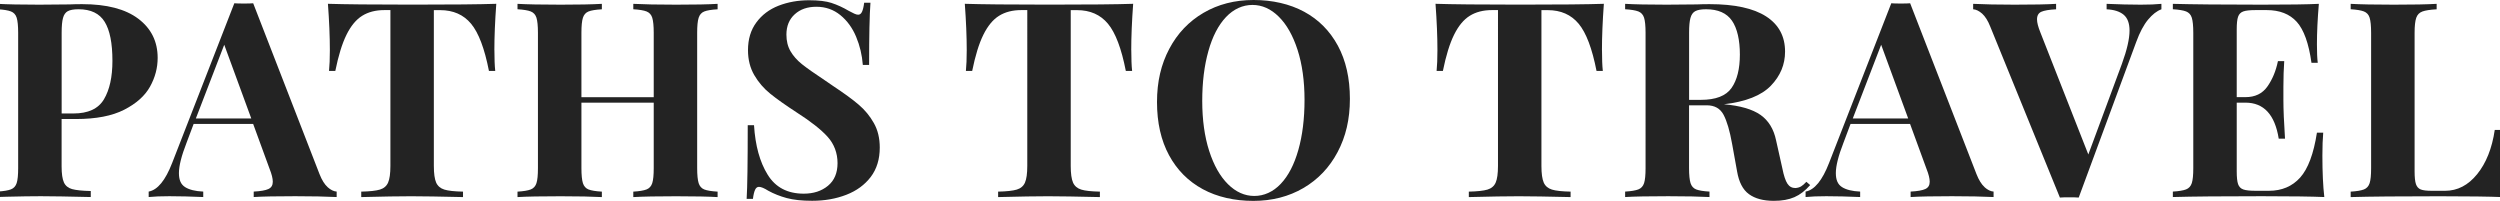
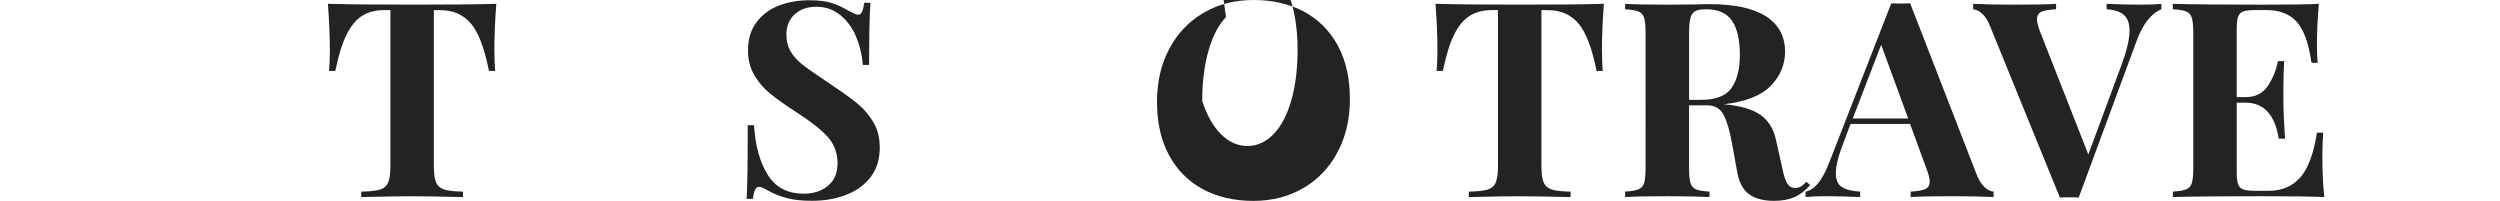
<svg xmlns="http://www.w3.org/2000/svg" id="Layer_1" viewBox="0 0 572.6 46">
  <defs>
    <style>.cls-1{fill:#232323;}</style>
  </defs>
-   <path class="cls-1" d="M14.11,27.25v10.87c0,1.67.18,2.89.53,3.66.35.77.98,1.28,1.87,1.53.9.25,2.32.4,4.28.44v1.38c-5.13-.12-8.94-.19-11.44-.19-2.08,0-4.71.04-7.87.12l-2,.06v-1.25c1.38-.08,2.38-.25,3.03-.5.64-.25,1.08-.73,1.31-1.44s.34-1.85.34-3.44V7.5c0-1.58-.12-2.73-.34-3.44s-.67-1.19-1.31-1.44c-.65-.25-1.66-.42-3.03-.5V.88c2.13.12,5.29.19,9.5.19l6.94-.06c.83-.04,1.79-.06,2.88-.06,5.62,0,9.92,1.11,12.87,3.34,2.96,2.23,4.44,5.22,4.44,8.97,0,2.29-.58,4.49-1.75,6.59-1.17,2.1-3.14,3.86-5.91,5.28-2.77,1.42-6.45,2.13-11.03,2.13h-3.31ZM15.52,2.56c-.52.29-.89.81-1.09,1.56-.21.75-.31,1.87-.31,3.37v18.5h2.69c3.38,0,5.71-1.08,7-3.25,1.29-2.17,1.94-5.1,1.94-8.81,0-4.04-.59-7.02-1.78-8.94-1.19-1.92-3.18-2.87-5.97-2.87-1.13,0-1.95.15-2.47.44Z" />
-   <path class="cls-1" d="M75.05,42.88c.71.63,1.4.96,2.06,1v1.25c-2.5-.12-5.67-.19-9.5-.19-4.25,0-7.42.06-9.5.19v-1.25c1.58-.08,2.71-.28,3.37-.59.67-.31,1-.86,1-1.66,0-.75-.25-1.75-.75-3l-3.75-10.25h-13.63l-1.62,4.31c-1.17,3-1.75,5.31-1.75,6.94s.47,2.62,1.41,3.22c.94.6,2.32.95,4.16,1.03v1.25c-2.83-.12-5.42-.19-7.75-.19-1.92,0-3.5.06-4.75.19v-1.25c2.04-.37,3.83-2.56,5.38-6.56L53.67.75c.46.04,1.19.06,2.19.06s1.71-.02,2.13-.06l15.19,39.12c.54,1.38,1.17,2.38,1.87,3ZM57.55,27.13l-6.19-16.88-6.5,16.88h12.69Z" />
  <path class="cls-1" d="M113.24,11.5c0,1.96.06,3.54.19,4.75h-1.44c-1-5.12-2.36-8.73-4.09-10.81s-4.09-3.12-7.09-3.12h-1.44v35.69c0,1.75.18,3.02.53,3.81.35.79.98,1.32,1.87,1.6s2.32.43,4.28.47v1.25c-5.25-.12-9.21-.19-11.87-.19s-6.44.06-11.44.19v-1.25c1.96-.04,3.39-.2,4.28-.47s1.52-.8,1.87-1.6c.35-.79.53-2.06.53-3.81V2.31h-1.38c-2,0-3.7.44-5.09,1.31-1.4.87-2.59,2.32-3.59,4.34-1,2.02-1.85,4.78-2.56,8.28h-1.44c.12-1.21.19-2.79.19-4.75,0-3.12-.15-6.67-.44-10.62,3.79.12,10.23.19,19.31.19s15.5-.06,19.25-.19c-.29,3.96-.44,7.5-.44,10.62Z" />
-   <path class="cls-1" d="M161.3,2.63c-.63.25-1.05.73-1.28,1.44-.23.71-.34,1.85-.34,3.44v31c0,1.58.12,2.73.34,3.44.23.71.66,1.19,1.28,1.44.62.25,1.65.42,3.06.5v1.25c-2.04-.12-5.21-.19-9.5-.19s-7.48.06-9.81.19v-1.25c1.38-.08,2.38-.25,3.03-.5.64-.25,1.08-.73,1.31-1.44s.34-1.85.34-3.44v-15h-16.56v15c0,1.58.12,2.73.34,3.44.23.71.66,1.19,1.28,1.44.63.25,1.65.42,3.06.5v1.25c-2.25-.12-5.4-.19-9.44-.19-4.46,0-7.75.06-9.88.19v-1.25c1.38-.08,2.38-.25,3.03-.5.64-.25,1.08-.73,1.31-1.44.23-.71.34-1.85.34-3.44V7.5c0-1.58-.12-2.73-.34-3.44-.23-.71-.67-1.19-1.31-1.44-.65-.25-1.66-.42-3.03-.5V.88c2.13.12,5.42.19,9.88.19,4.04,0,7.19-.06,9.44-.19v1.25c-1.42.08-2.44.25-3.06.5-.62.25-1.05.73-1.28,1.44-.23.71-.34,1.85-.34,3.44v14.75h16.56V7.5c0-1.58-.12-2.73-.34-3.44s-.67-1.19-1.31-1.44c-.65-.25-1.66-.42-3.03-.5V.88c2.33.12,5.61.19,9.81.19s7.46-.06,9.5-.19v1.25c-1.42.08-2.44.25-3.06.5Z" />
  <path class="cls-1" d="M190.49.69c1.29.42,2.6,1.02,3.94,1.81.46.25.86.46,1.22.62.35.17.66.25.91.25.37,0,.66-.22.87-.66.21-.44.38-1.13.5-2.09h1.44c-.21,2.79-.31,7.54-.31,14.25h-1.44c-.17-2.25-.68-4.4-1.53-6.44-.85-2.04-2.06-3.7-3.62-4.97-1.56-1.27-3.39-1.91-5.47-1.91s-3.7.57-4.97,1.72c-1.27,1.15-1.91,2.7-1.91,4.66,0,1.46.31,2.73.94,3.81.63,1.08,1.5,2.07,2.63,2.97,1.13.9,2.85,2.11,5.19,3.66l2,1.37c2.46,1.63,4.4,3.04,5.81,4.25,1.42,1.21,2.57,2.62,3.47,4.22.9,1.6,1.34,3.47,1.34,5.59,0,2.67-.69,4.91-2.06,6.72-1.38,1.81-3.24,3.18-5.59,4.09-2.36.92-4.97,1.38-7.84,1.38-2.34,0-4.27-.21-5.81-.62-1.54-.42-2.96-.98-4.25-1.69-.92-.58-1.62-.88-2.13-.88-.37,0-.67.22-.87.66-.21.44-.38,1.13-.5,2.09h-1.44c.17-2.63.25-8.25.25-16.87h1.44c.29,4.67,1.33,8.45,3.13,11.34,1.79,2.9,4.54,4.34,8.25,4.34,2.25,0,4.1-.6,5.56-1.81,1.46-1.21,2.19-2.94,2.19-5.19s-.75-4.33-2.25-6c-1.5-1.67-3.88-3.54-7.13-5.62-2.5-1.63-4.5-3.04-6-4.25s-2.73-2.63-3.69-4.28c-.96-1.65-1.44-3.55-1.44-5.72,0-2.5.63-4.61,1.91-6.34,1.27-1.73,2.97-3.01,5.09-3.84,2.13-.83,4.46-1.25,7-1.25,2.17,0,3.9.21,5.19.63Z" />
-   <path class="cls-1" d="M259.11,11.5c0,1.96.06,3.54.19,4.75h-1.44c-1-5.12-2.36-8.73-4.09-10.81s-4.09-3.12-7.09-3.12h-1.44v35.69c0,1.75.18,3.02.53,3.81.35.79.98,1.32,1.87,1.6s2.32.43,4.28.47v1.25c-5.25-.12-9.21-.19-11.87-.19s-6.44.06-11.44.19v-1.25c1.96-.04,3.39-.2,4.28-.47s1.52-.8,1.87-1.6c.35-.79.53-2.06.53-3.81V2.31h-1.38c-2,0-3.7.44-5.09,1.31-1.4.87-2.59,2.32-3.59,4.34-1,2.02-1.85,4.78-2.56,8.28h-1.44c.12-1.21.19-2.79.19-4.75,0-3.12-.15-6.67-.44-10.62,3.79.12,10.23.19,19.31.19s15.5-.06,19.25-.19c-.29,3.96-.44,7.5-.44,10.62Z" />
-   <path class="cls-1" d="M298.71,2.69c3.31,1.79,5.88,4.39,7.72,7.78,1.83,3.4,2.75,7.45,2.75,12.16s-.94,8.65-2.81,12.19c-1.87,3.54-4.49,6.29-7.84,8.25-3.36,1.96-7.18,2.94-11.47,2.94s-8.28-.89-11.59-2.69-5.89-4.39-7.72-7.78c-1.83-3.39-2.75-7.45-2.75-12.16s.94-8.65,2.81-12.19c1.87-3.54,4.49-6.29,7.84-8.25,3.35-1.96,7.18-2.94,11.47-2.94s8.28.9,11.59,2.69ZM280.8,3.91c-1.75,1.85-3.1,4.45-4.03,7.78-.94,3.33-1.41,7.15-1.41,11.44s.53,8.15,1.59,11.44c1.06,3.29,2.5,5.83,4.31,7.62,1.81,1.79,3.82,2.69,6.03,2.69s4.31-.93,6.06-2.78c1.75-1.85,3.09-4.45,4.03-7.78.94-3.33,1.41-7.15,1.41-11.44s-.53-8.15-1.59-11.44c-1.06-3.29-2.5-5.83-4.31-7.62s-3.82-2.69-6.03-2.69-4.31.93-6.06,2.78Z" />
+   <path class="cls-1" d="M298.71,2.69c3.31,1.79,5.88,4.39,7.72,7.78,1.83,3.4,2.75,7.45,2.75,12.16s-.94,8.65-2.81,12.19c-1.87,3.54-4.49,6.29-7.84,8.25-3.36,1.96-7.18,2.94-11.47,2.94s-8.28-.89-11.59-2.69-5.89-4.39-7.72-7.78c-1.83-3.39-2.75-7.45-2.75-12.16s.94-8.65,2.81-12.19c1.87-3.54,4.49-6.29,7.84-8.25,3.35-1.96,7.18-2.94,11.47-2.94s8.28.9,11.59,2.69ZM280.8,3.91c-1.75,1.85-3.1,4.45-4.03,7.78-.94,3.33-1.41,7.15-1.41,11.44c1.06,3.29,2.5,5.83,4.31,7.62,1.81,1.79,3.82,2.69,6.03,2.69s4.31-.93,6.06-2.78c1.75-1.85,3.09-4.45,4.03-7.78.94-3.33,1.41-7.15,1.41-11.44s-.53-8.15-1.59-11.44c-1.06-3.29-2.5-5.83-4.31-7.62s-3.82-2.69-6.03-2.69-4.31.93-6.06,2.78Z" />
  <path class="cls-1" d="M366.92,11.5c0,1.96.06,3.54.19,4.75h-1.44c-1-5.12-2.36-8.73-4.09-10.81s-4.09-3.12-7.09-3.12h-1.44v35.69c0,1.75.18,3.02.53,3.81.35.79.98,1.32,1.87,1.6s2.32.43,4.28.47v1.25c-5.25-.12-9.21-.19-11.87-.19s-6.44.06-11.44.19v-1.25c1.96-.04,3.39-.2,4.28-.47s1.52-.8,1.87-1.6c.35-.79.53-2.06.53-3.81V2.31h-1.38c-2,0-3.7.44-5.09,1.31-1.4.87-2.59,2.32-3.59,4.34-1,2.02-1.85,4.78-2.56,8.28h-1.44c.12-1.21.19-2.79.19-4.75,0-3.12-.15-6.67-.44-10.62,3.79.12,10.23.19,19.31.19s15.5-.06,19.25-.19c-.29,3.96-.44,7.5-.44,10.62Z" />
  <path class="cls-1" d="M414.61,42.38c-1.13,1.29-2.33,2.22-3.62,2.78-1.29.56-2.85.84-4.69.84-2.42,0-4.32-.51-5.72-1.53-1.4-1.02-2.3-2.76-2.72-5.22l-1.13-6.25c-.54-3.04-1.2-5.28-1.97-6.72-.77-1.44-2.05-2.16-3.84-2.16h-4.06v14.38c0,1.58.12,2.73.34,3.44.23.71.66,1.19,1.28,1.44.63.25,1.65.42,3.06.5v1.25c-2.25-.12-5.4-.19-9.44-.19-4.46,0-7.75.06-9.88.19v-1.25c1.38-.08,2.38-.25,3.03-.5.64-.25,1.08-.73,1.31-1.44.23-.71.34-1.85.34-3.44V7.5c0-1.58-.12-2.73-.34-3.44-.23-.71-.67-1.19-1.31-1.44-.65-.25-1.66-.42-3.03-.5V.88c2.13.12,5.29.19,9.5.19l6.94-.06c.83-.04,1.79-.06,2.88-.06,5.75,0,10.07.94,12.97,2.81,2.9,1.87,4.34,4.56,4.34,8.06,0,2.96-1.08,5.56-3.25,7.81-2.17,2.25-5.75,3.67-10.75,4.25,3.75.33,6.54,1.15,8.38,2.44,1.83,1.29,3.02,3.23,3.56,5.81l1.44,6.44c.33,1.67.72,2.83,1.16,3.5.44.67,1.05,1,1.84,1,.5-.04.93-.17,1.28-.37.35-.21.76-.56,1.22-1.06l.87.75ZM388.27,2.56c-.52.29-.89.81-1.09,1.56-.21.75-.31,1.87-.31,3.37v15.38h2.69c3.42,0,5.76-.91,7.03-2.72,1.27-1.81,1.91-4.36,1.91-7.66s-.6-6-1.81-7.75c-1.21-1.75-3.19-2.62-5.94-2.62-1.13,0-1.95.15-2.47.44Z" />
  <path class="cls-1" d="M454.55,42.88c.71.63,1.4.96,2.06,1v1.25c-2.5-.12-5.67-.19-9.5-.19-4.25,0-7.42.06-9.5.19v-1.25c1.58-.08,2.71-.28,3.37-.59.67-.31,1-.86,1-1.66,0-.75-.25-1.75-.75-3l-3.75-10.25h-13.63l-1.62,4.31c-1.17,3-1.75,5.31-1.75,6.94s.47,2.62,1.41,3.22c.94.6,2.32.95,4.16,1.03v1.25c-2.83-.12-5.42-.19-7.75-.19-1.92,0-3.5.06-4.75.19v-1.25c2.04-.37,3.83-2.56,5.38-6.56L433.18.75c.46.04,1.19.06,2.19.06s1.71-.02,2.13-.06l15.19,39.12c.54,1.38,1.17,2.38,1.87,3ZM437.05,27.13l-6.19-16.88-6.5,16.88h12.69Z" />
  <path class="cls-1" d="M495.05.88v1.25c-1.04.37-2.06,1.17-3.06,2.37-1,1.21-1.9,2.9-2.69,5.06l-13.19,35.69c-.46-.04-1.19-.06-2.19-.06s-1.67.02-2.12.06l-15.94-39.13c-.54-1.38-1.17-2.37-1.87-3-.71-.62-1.4-.96-2.06-1V.88c2.5.12,5.67.19,9.5.19,4.29,0,7.46-.06,9.5-.19v1.25c-1.58.08-2.71.27-3.37.56s-1,.87-1,1.75c0,.71.25,1.69.75,2.94l11,28,7.69-20.75c1.17-3.21,1.75-5.75,1.75-7.62,0-1.67-.45-2.88-1.34-3.63-.9-.75-2.2-1.17-3.91-1.25V.88c2.83.12,5.44.19,7.81.19,1.92,0,3.5-.06,4.75-.19Z" />
  <path class="cls-1" d="M532.36,45.13c-2.83-.12-7.6-.19-14.31-.19-9.08,0-15.87.06-20.38.19v-1.25c1.38-.08,2.38-.25,3.03-.5.64-.25,1.08-.73,1.31-1.44s.34-1.85.34-3.44V7.5c0-1.58-.12-2.73-.34-3.44s-.67-1.19-1.31-1.44c-.65-.25-1.66-.42-3.03-.5V.88c4.5.12,11.29.19,20.38.19,6.12,0,10.48-.06,13.06-.19-.29,3.46-.44,6.54-.44,9.25,0,1.83.06,3.25.19,4.25h-1.44c-.62-4.46-1.75-7.58-3.37-9.38-1.62-1.79-3.92-2.69-6.88-2.69h-2.56c-1.29,0-2.23.1-2.81.31-.58.21-.98.61-1.19,1.22-.21.6-.31,1.57-.31,2.91v15.5h2c2.21,0,3.88-.81,5.03-2.44,1.15-1.63,1.95-3.56,2.41-5.81h1.44c-.12,1.75-.19,3.71-.19,5.88v3c0,2.12.12,5.08.37,8.88h-1.44c-.88-5.5-3.42-8.25-7.62-8.25h-2v15.75c0,1.33.1,2.3.31,2.91.21.6.6,1.01,1.19,1.22.58.21,1.52.31,2.81.31h3.06c2.96,0,5.34-1.01,7.16-3.03,1.81-2.02,3.09-5.45,3.84-10.28h1.44c-.12,1.38-.19,3.12-.19,5.25,0,3.84.15,7,.44,9.5Z" />
-   <path class="cls-1" d="M558.11,2.13c-1.5.08-2.59.25-3.28.5-.69.25-1.16.73-1.41,1.44-.25.71-.38,1.85-.38,3.44v31.75c0,1.33.1,2.3.31,2.91.21.6.57,1.01,1.09,1.22.52.21,1.36.31,2.53.31h3.06c2.83,0,5.28-1.27,7.34-3.81,2.06-2.54,3.41-5.92,4.03-10.13h1.44c-.12,1.42-.19,3.25-.19,5.5,0,4,.15,7.29.44,9.88-2.83-.12-7.6-.19-14.31-.19-9.08,0-15.87.06-20.38.19v-1.25c1.38-.08,2.38-.25,3.03-.5.64-.25,1.08-.73,1.31-1.44s.34-1.85.34-3.44V7.5c0-1.58-.12-2.73-.34-3.44s-.67-1.19-1.31-1.44c-.65-.25-1.66-.42-3.03-.5V.88c2.13.12,5.42.19,9.88.19s7.52-.06,9.81-.19v1.25Z" />
</svg>